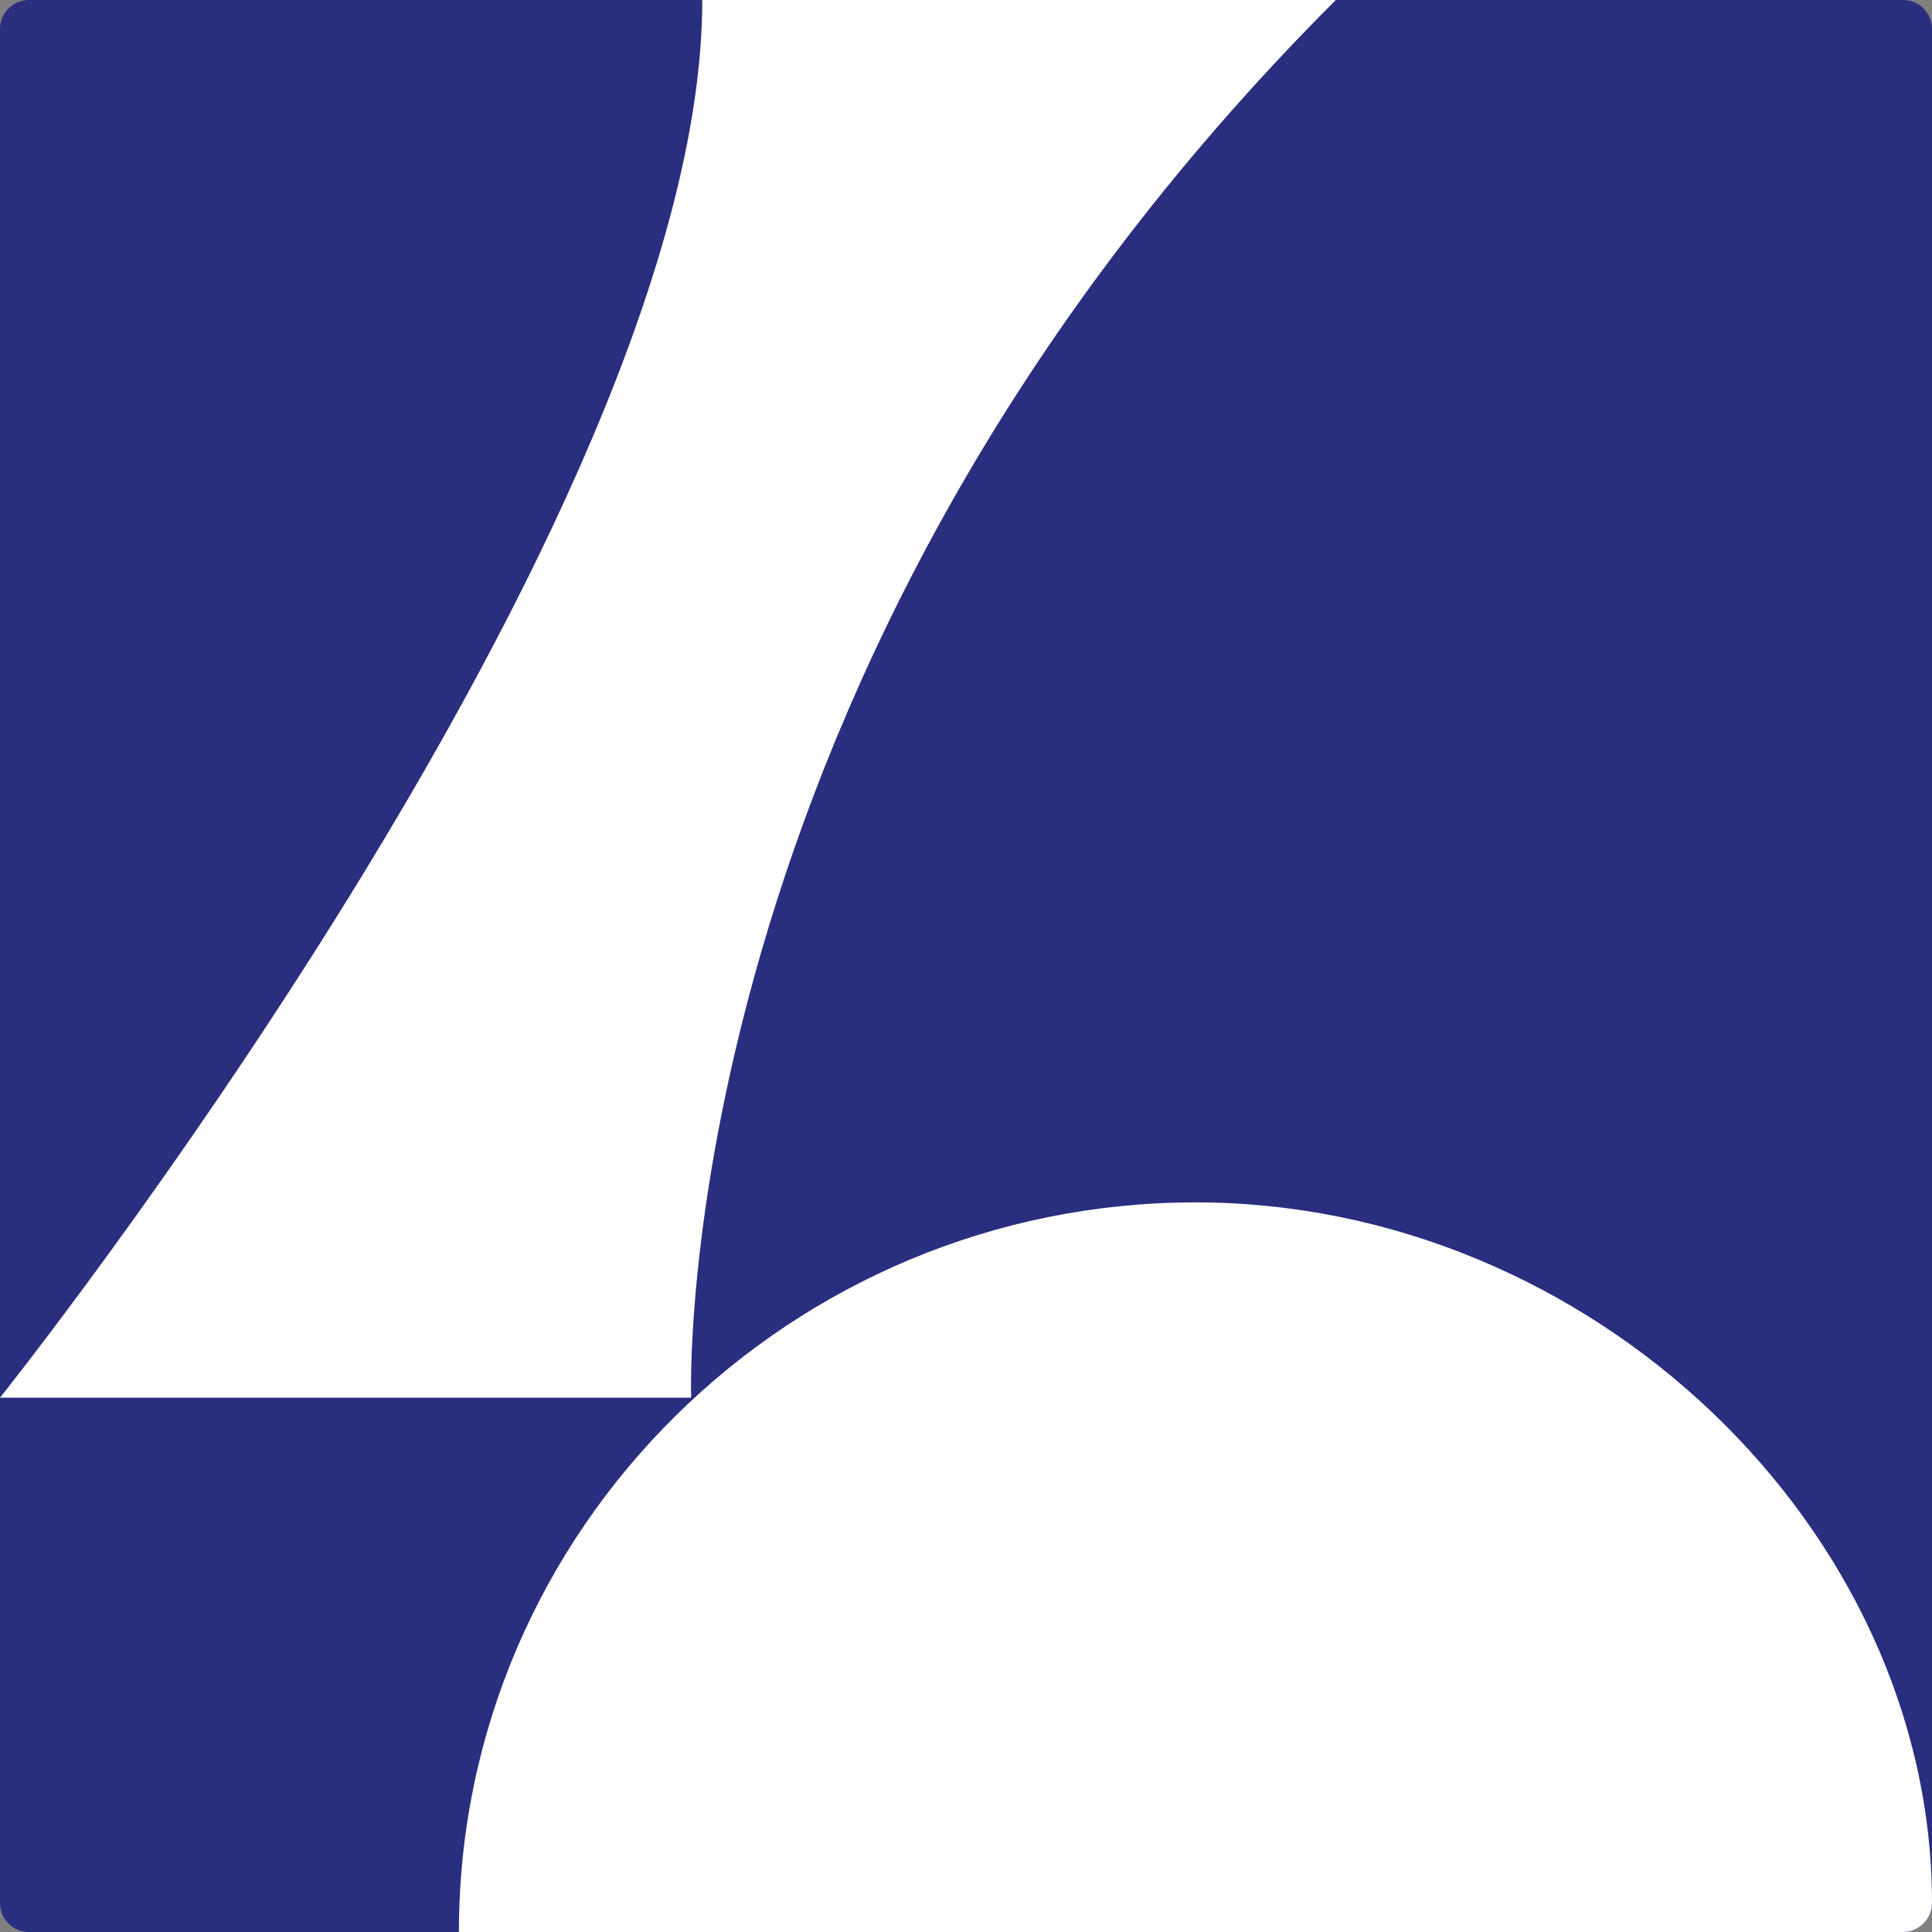
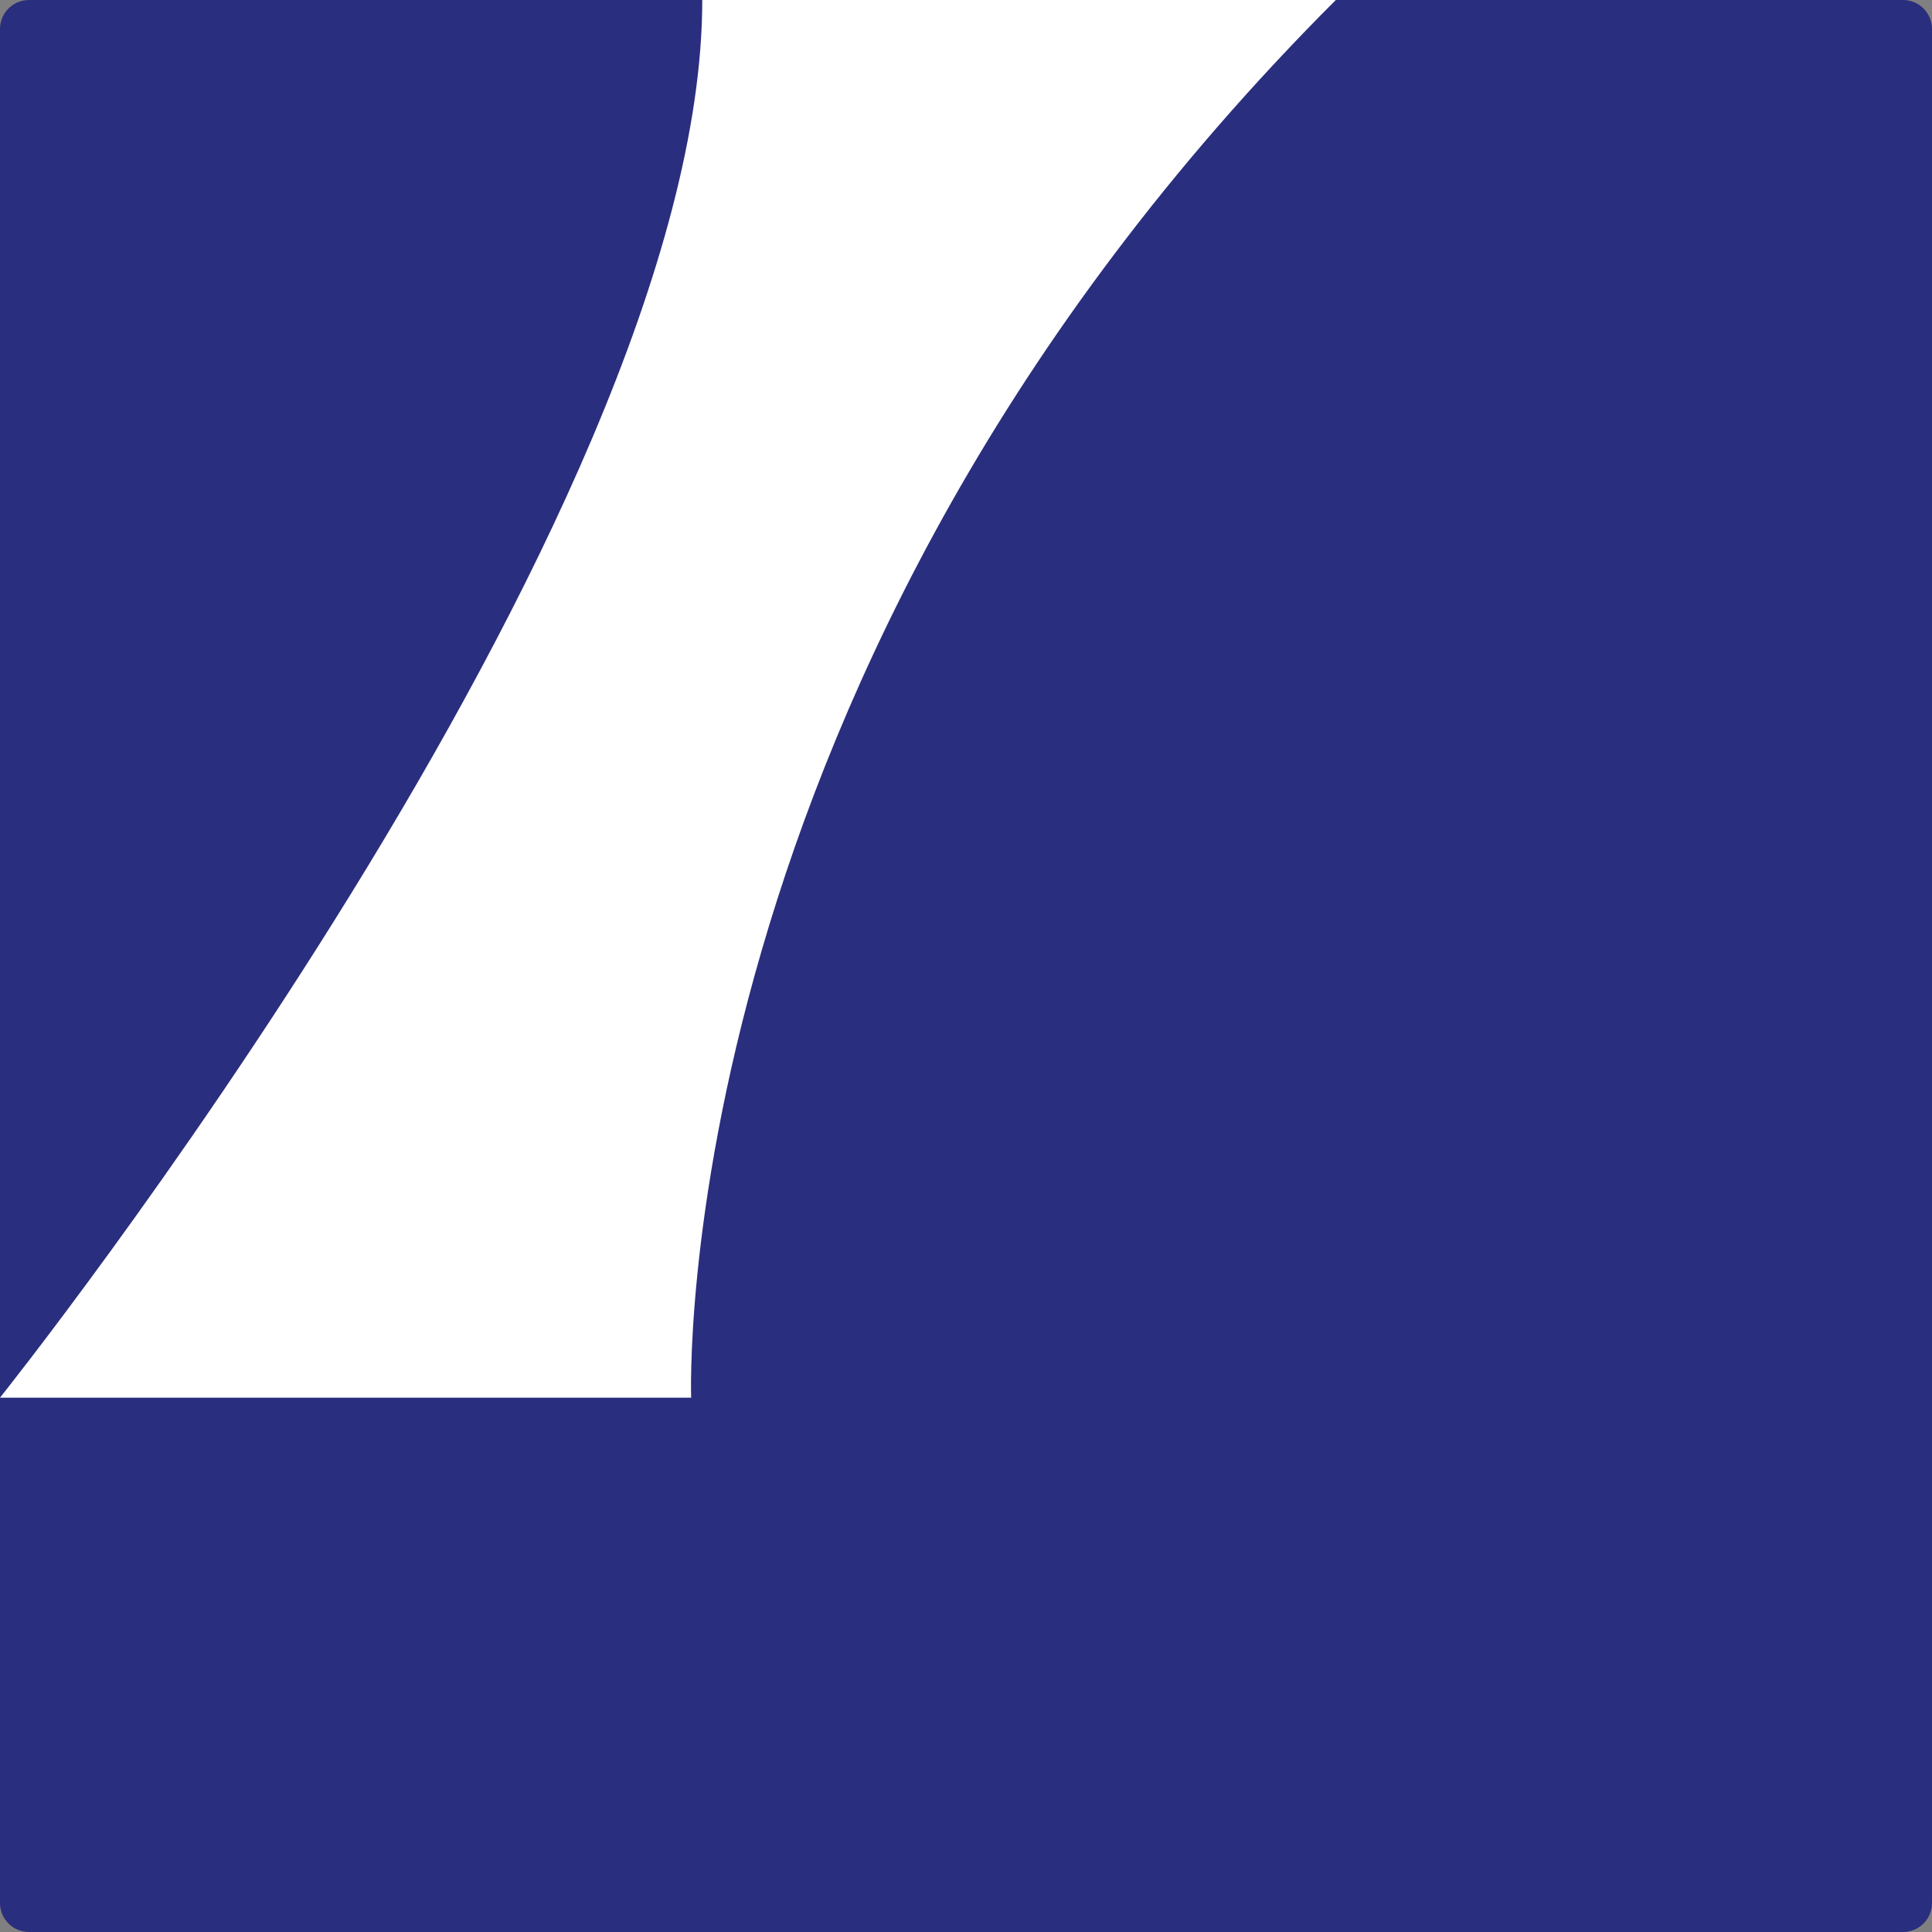
<svg xmlns="http://www.w3.org/2000/svg" version="1.1" x="0px" y="0px" viewBox="0 0 1000 1000" style="enable-background:new 0 0 1000 1000;" xml:space="preserve">
  <rect x="0" y="0" width="1000" height="1000" fill="#808080" stroke="none" />
  <style type="text/css">
	.st0{display:none;}
	.st1{display:inline;fill:#2A2E7E;}
	.st2{display:inline;}
	.st3{fill:#FFFFFF;}
	.st4{display:inline;fill:#FFFFFF;}
	.st5{fill:#2A2E7E;}
</style>
  <g id="Letra_A" class="st0">
    <path class="st1" d="M985,1000H15c-8.28,0-15-6.72-15-15V15C0,6.72,6.72,0,15,0l970,0c8.28,0,15,6.72,15,15v970   C1000,993.28,993.28,1000,985,1000z" />
    <g id="branco" class="st2">
      <path class="st3" d="M41.69,718.59c0,101.57,18.86,197.31,52.19,281.41h405.88L500,111.95    C246.88,111.95,41.69,383.55,41.69,718.59z" />
      <path class="st3" d="M500,111.95l0.23,888.05h405.88c33.33-84.11,52.19-179.85,52.19-281.41    C958.31,383.55,753.12,111.95,500,111.95z" />
    </g>
  </g>
  <g id="Letra_T" class="st0">
    <path class="st1" d="M985,1000H15c-8.28,0-15-6.72-15-15V15C0,6.72,6.72,0,15,0l970,0c8.28,0,15,6.72,15,15v970   C1000,993.28,993.28,1000,985,1000z" />
-     <path class="st4" d="M985.1,0L14.91,0C6.68,0,0.01,6.68,0.01,14.91L0,273.99c205.41,55.18,357.03,243.16,357.03,468.89   c0,93.6-29.71,182.88-74.83,257.1c0,0.01,0,0.01,0.01,0.01h434.28c0.01,0,0.01-0.01,0.01-0.01   c-45.34-74.03-75.19-163.09-75.19-256.45c0-225.16,152.32-414.53,358.7-469.57c0-0.05-0.04-201.93,0-259.07   C1000.01,6.67,993.34,0,985.1,0z" />
  </g>
  <g id="Letra_H" class="st0">
-     <path class="st4" d="M985,999.87H15c-8.28,0-15-6.72-15-15V15.67c0-8.28,6.72-15,15-15h970c8.28,0,15,6.72,15,15v969.2   C1000,993.16,993.28,999.87,985,999.87z" />
    <path class="st1" d="M234.29,1000c0-151.18,122.66-273.74,273.96-273.74S782.22,848.82,782.22,1000" />
-     <path class="st1" d="M235.94,0.02c0,151.18,122.65,273.74,273.95,273.74S783.86,151.18,783.87,0" />
  </g>
  <g id="Letra_O" class="st0">
    <path class="st1" d="M985,1000H15c-8.28,0-15-6.72-15-15V15C0,6.72,6.72,0,15,0h970c8.28,0,15,6.72,15,15v970   C1000,993.28,993.28,1000,985,1000z" />
    <circle class="st4" cx="500" cy="496.3" r="443.75" />
  </g>
  <g id="Letra_S" class="st0">
    <path class="st4" d="M983.8,1000H15.92c-8.28,0-15-6.72-15-15V15c0-8.28,6.72-15,15-15H983.8c8.28,0,15,6.72,15,15v970   C998.8,993.28,992.09,1000,983.8,1000z" />
    <path class="st1" d="M0,333.31c150.99,0,273.38,122.66,273.38,273.96S150.99,881.24,0,881.24" />
    <path class="st1" d="M1000,118.76c-150.99-0.19-273.54,122.31-273.73,273.61c-0.19,151.31,122.05,274.12,273.03,274.31" />
  </g>
  <g id="Olimpico">
    <path class="st5" d="M985,1000H15c-8.28,0-15-6.72-15-15V15C0,6.72,6.72,0,15,0h970c8.28,0,15,6.72,15,15v970   C1000,993.28,993.28,1000,985,1000z" />
-     <path class="st3" d="M618.76,622.35c-209.31,0-381.23,168.79-381.23,377.65H985c8.17,0,15-6.7,15-15   C1000,791.7,824.05,622.35,618.76,622.35z" />
    <path class="st3" d="M363.49,0C363.49,268.71,0,723.43,0,723.43h357.74c0,0-14.01-375.7,333.67-723.43H363.49z" />
  </g>
</svg>